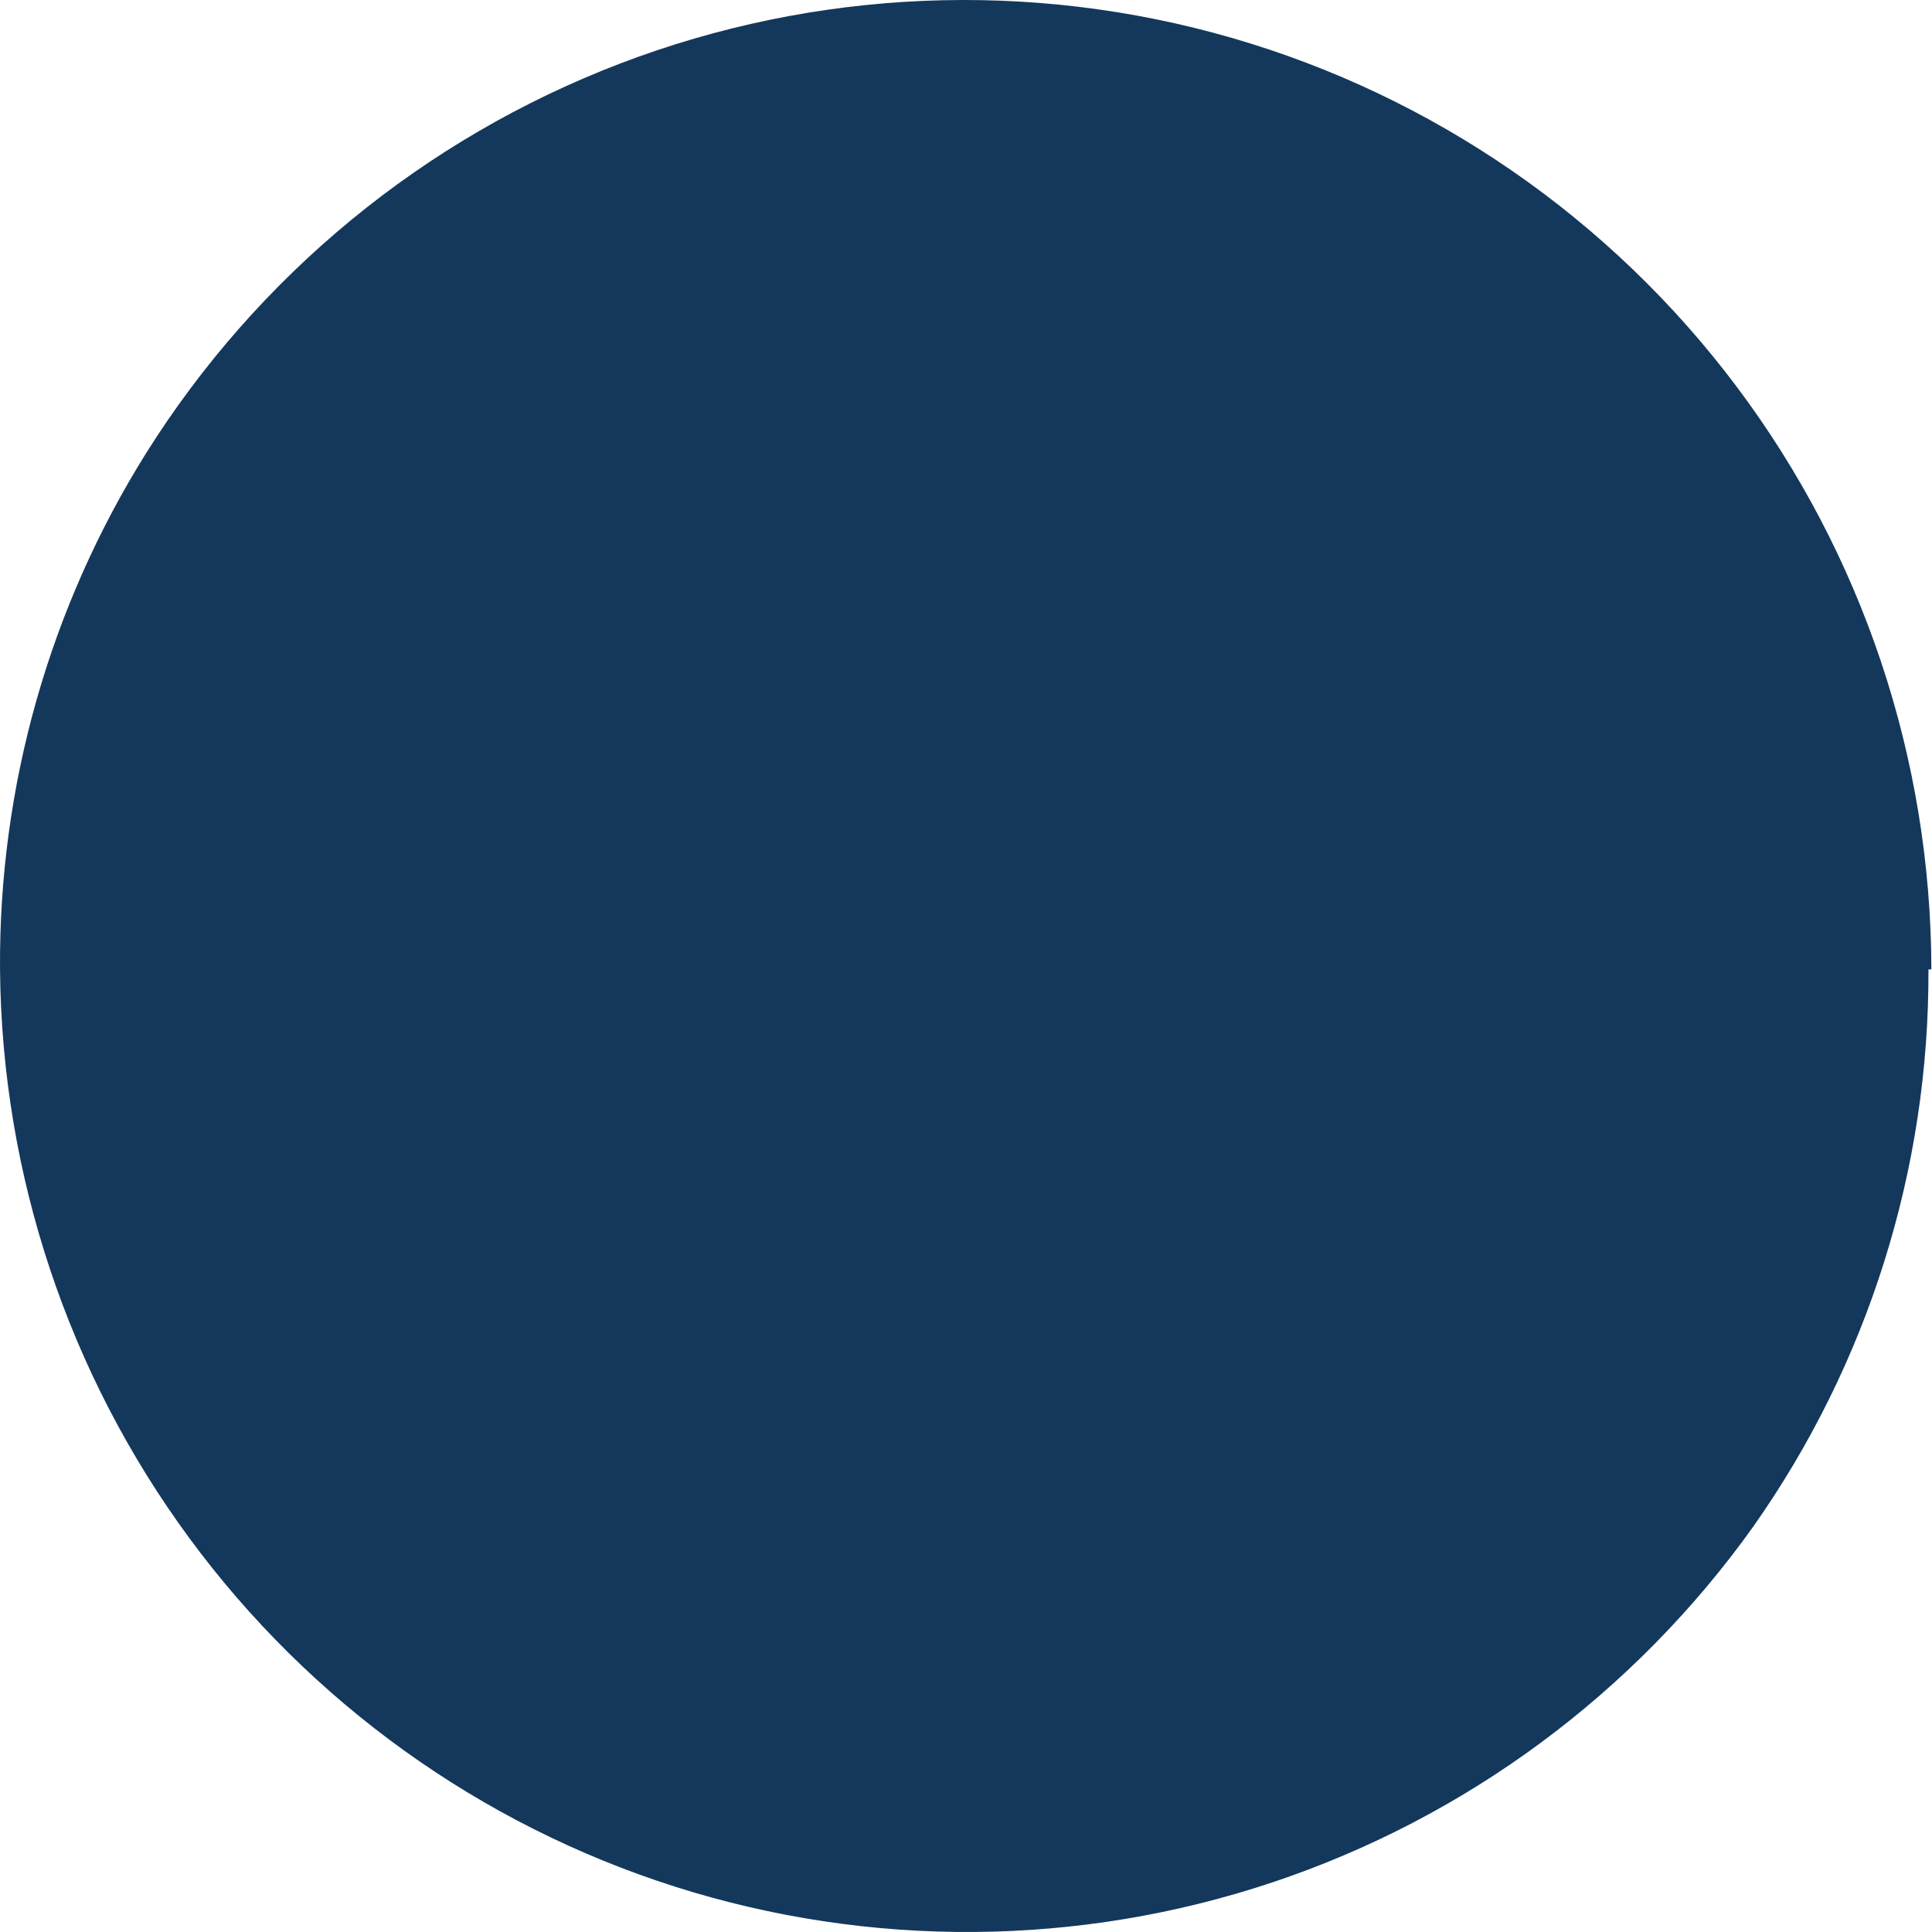
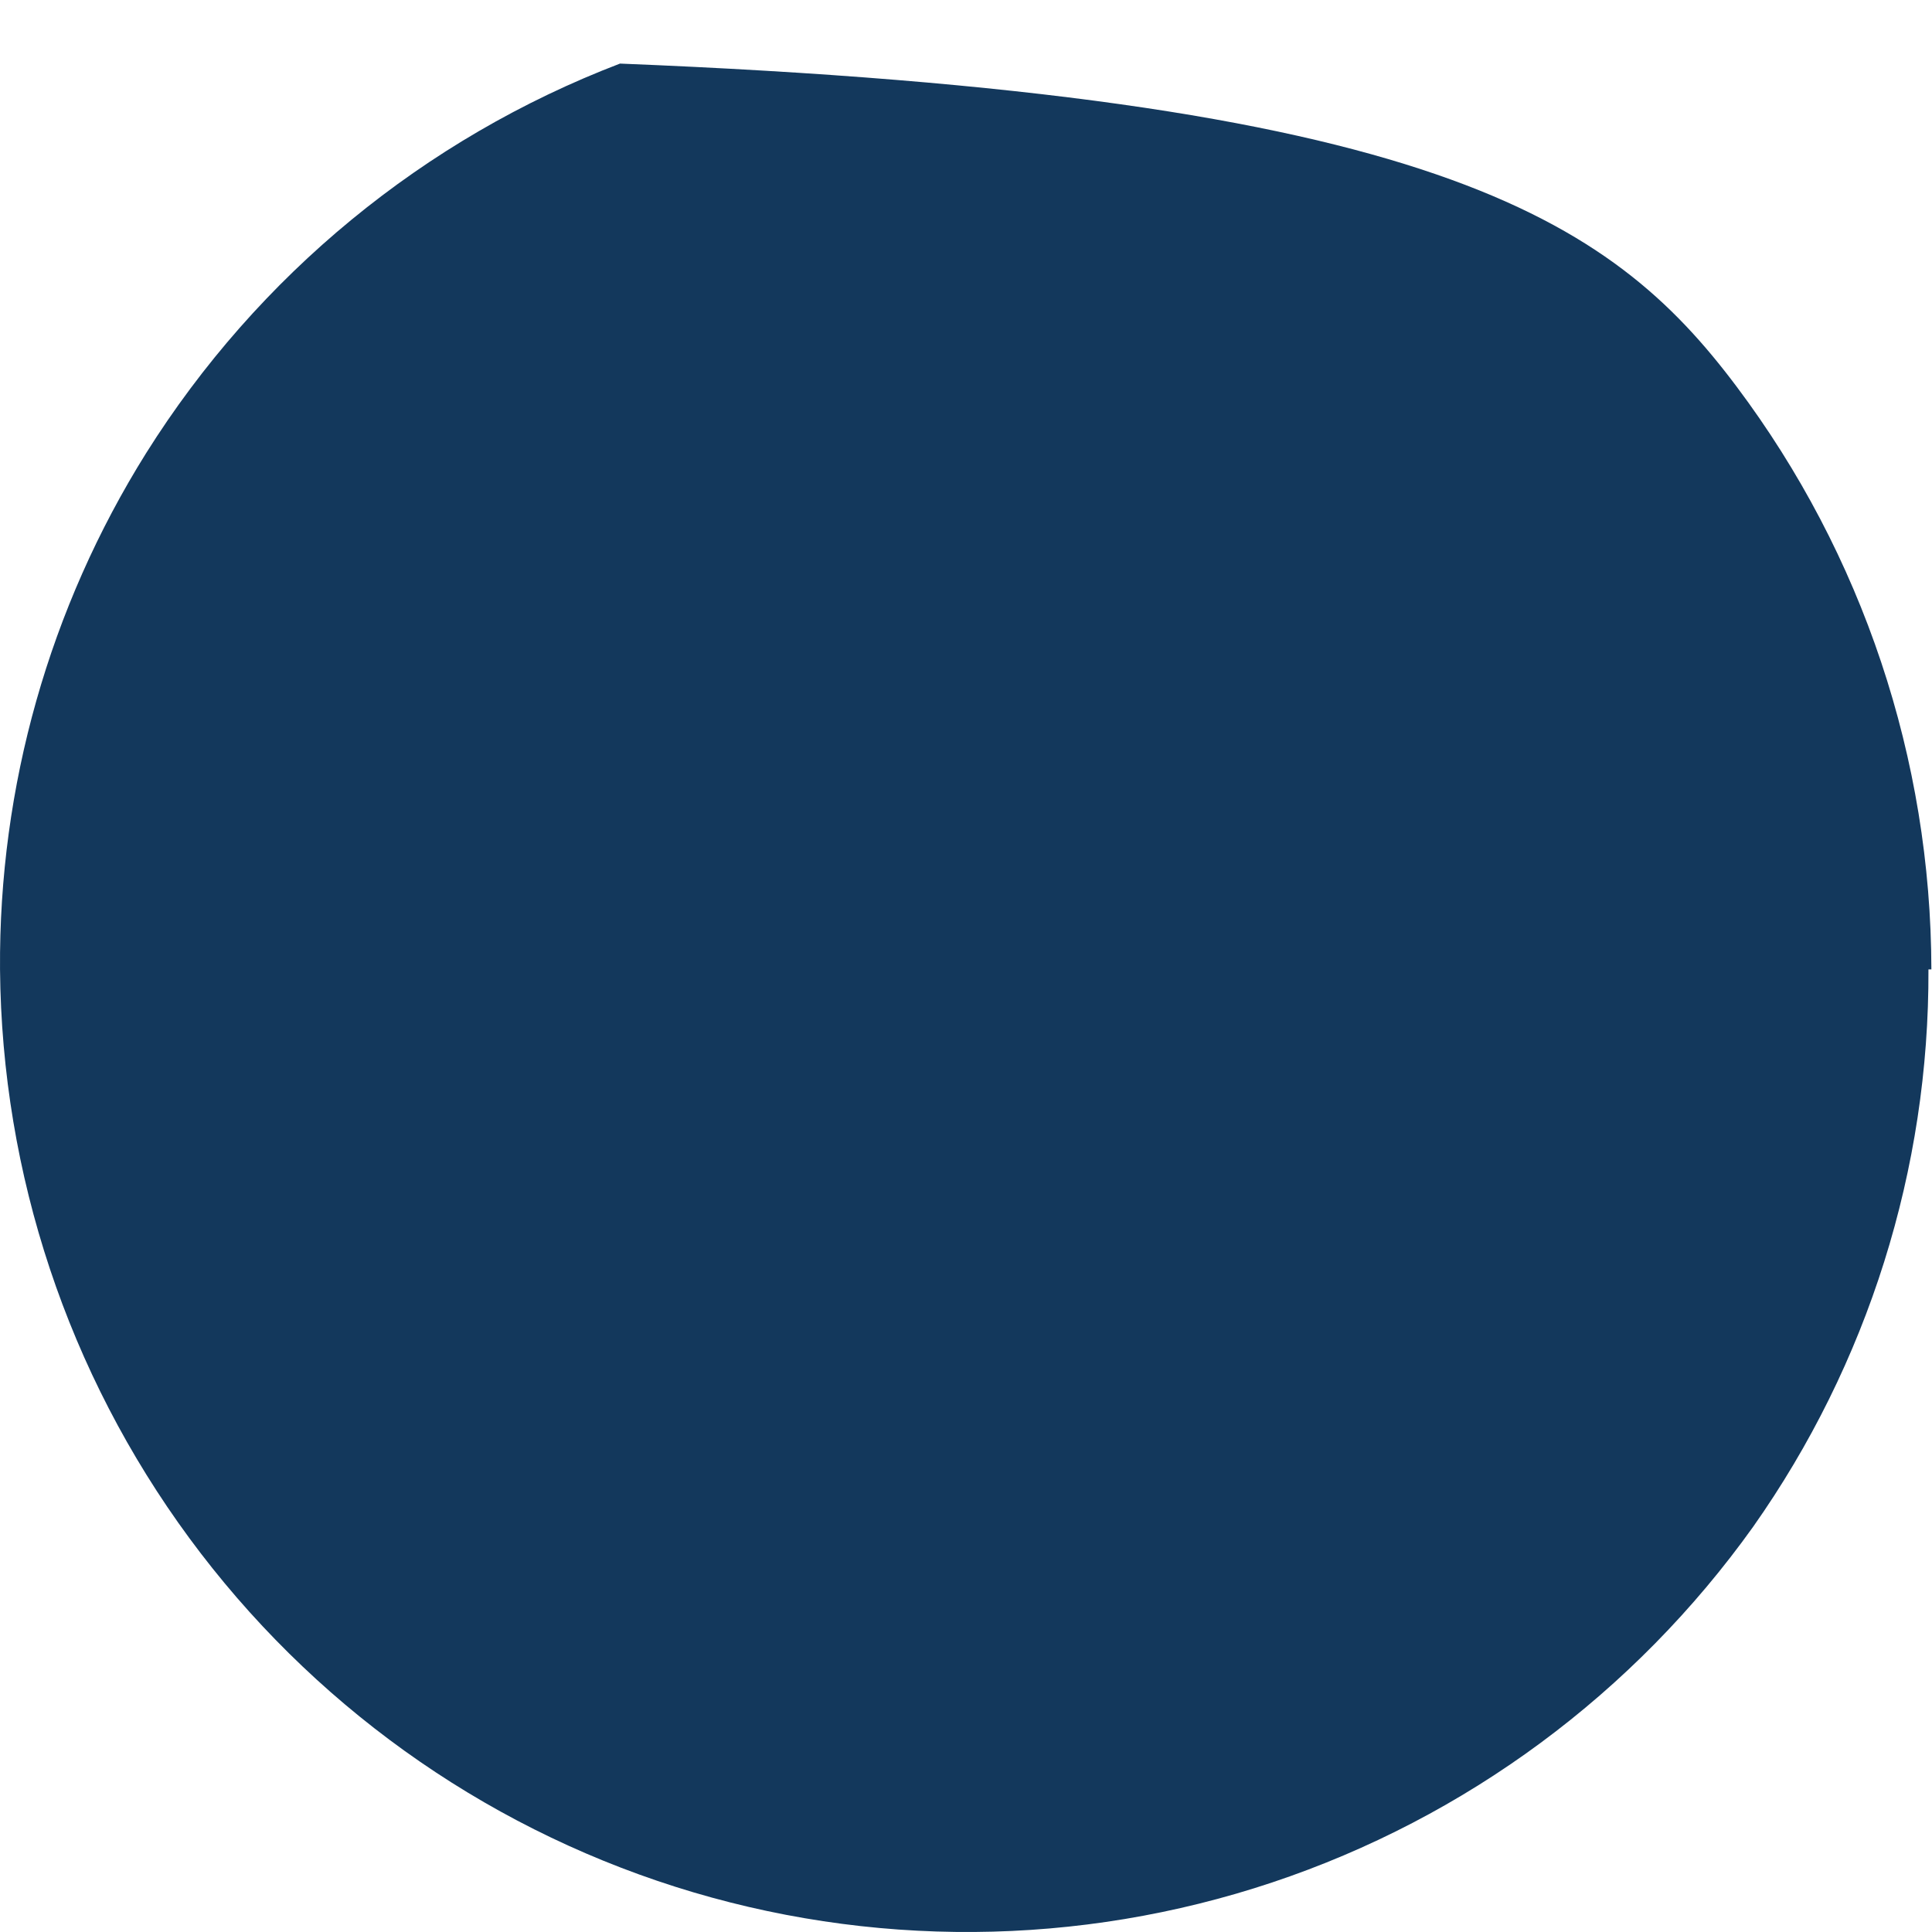
<svg xmlns="http://www.w3.org/2000/svg" width="68" height="68" viewBox="0 0 68 68" fill="none">
-   <path d="M67.875 34.12C67.904 41.145 65.747 48.003 61.705 53.737C57.52 59.597 51.597 63.978 44.782 66.254C37.967 68.529 30.61 68.582 23.763 66.406C16.916 64.229 10.931 59.934 6.663 54.135C2.395 48.336 0.063 41.33 0.001 34.12C-0.045 27.695 1.739 21.39 5.143 15.949C9.076 9.685 14.93 4.874 21.822 2.238C28.714 -0.398 36.273 -0.714 43.36 1.335C50.447 3.385 56.68 7.69 61.12 13.603C65.56 19.515 67.966 26.716 67.978 34.12H67.875Z" fill="#13385C" />
+   <path d="M67.875 34.12C67.904 41.145 65.747 48.003 61.705 53.737C57.52 59.597 51.597 63.978 44.782 66.254C37.967 68.529 30.61 68.582 23.763 66.406C16.916 64.229 10.931 59.934 6.663 54.135C2.395 48.336 0.063 41.33 0.001 34.12C-0.045 27.695 1.739 21.39 5.143 15.949C9.076 9.685 14.93 4.874 21.822 2.238C50.447 3.385 56.68 7.69 61.12 13.603C65.56 19.515 67.966 26.716 67.978 34.12H67.875Z" fill="#13385C" />
</svg>